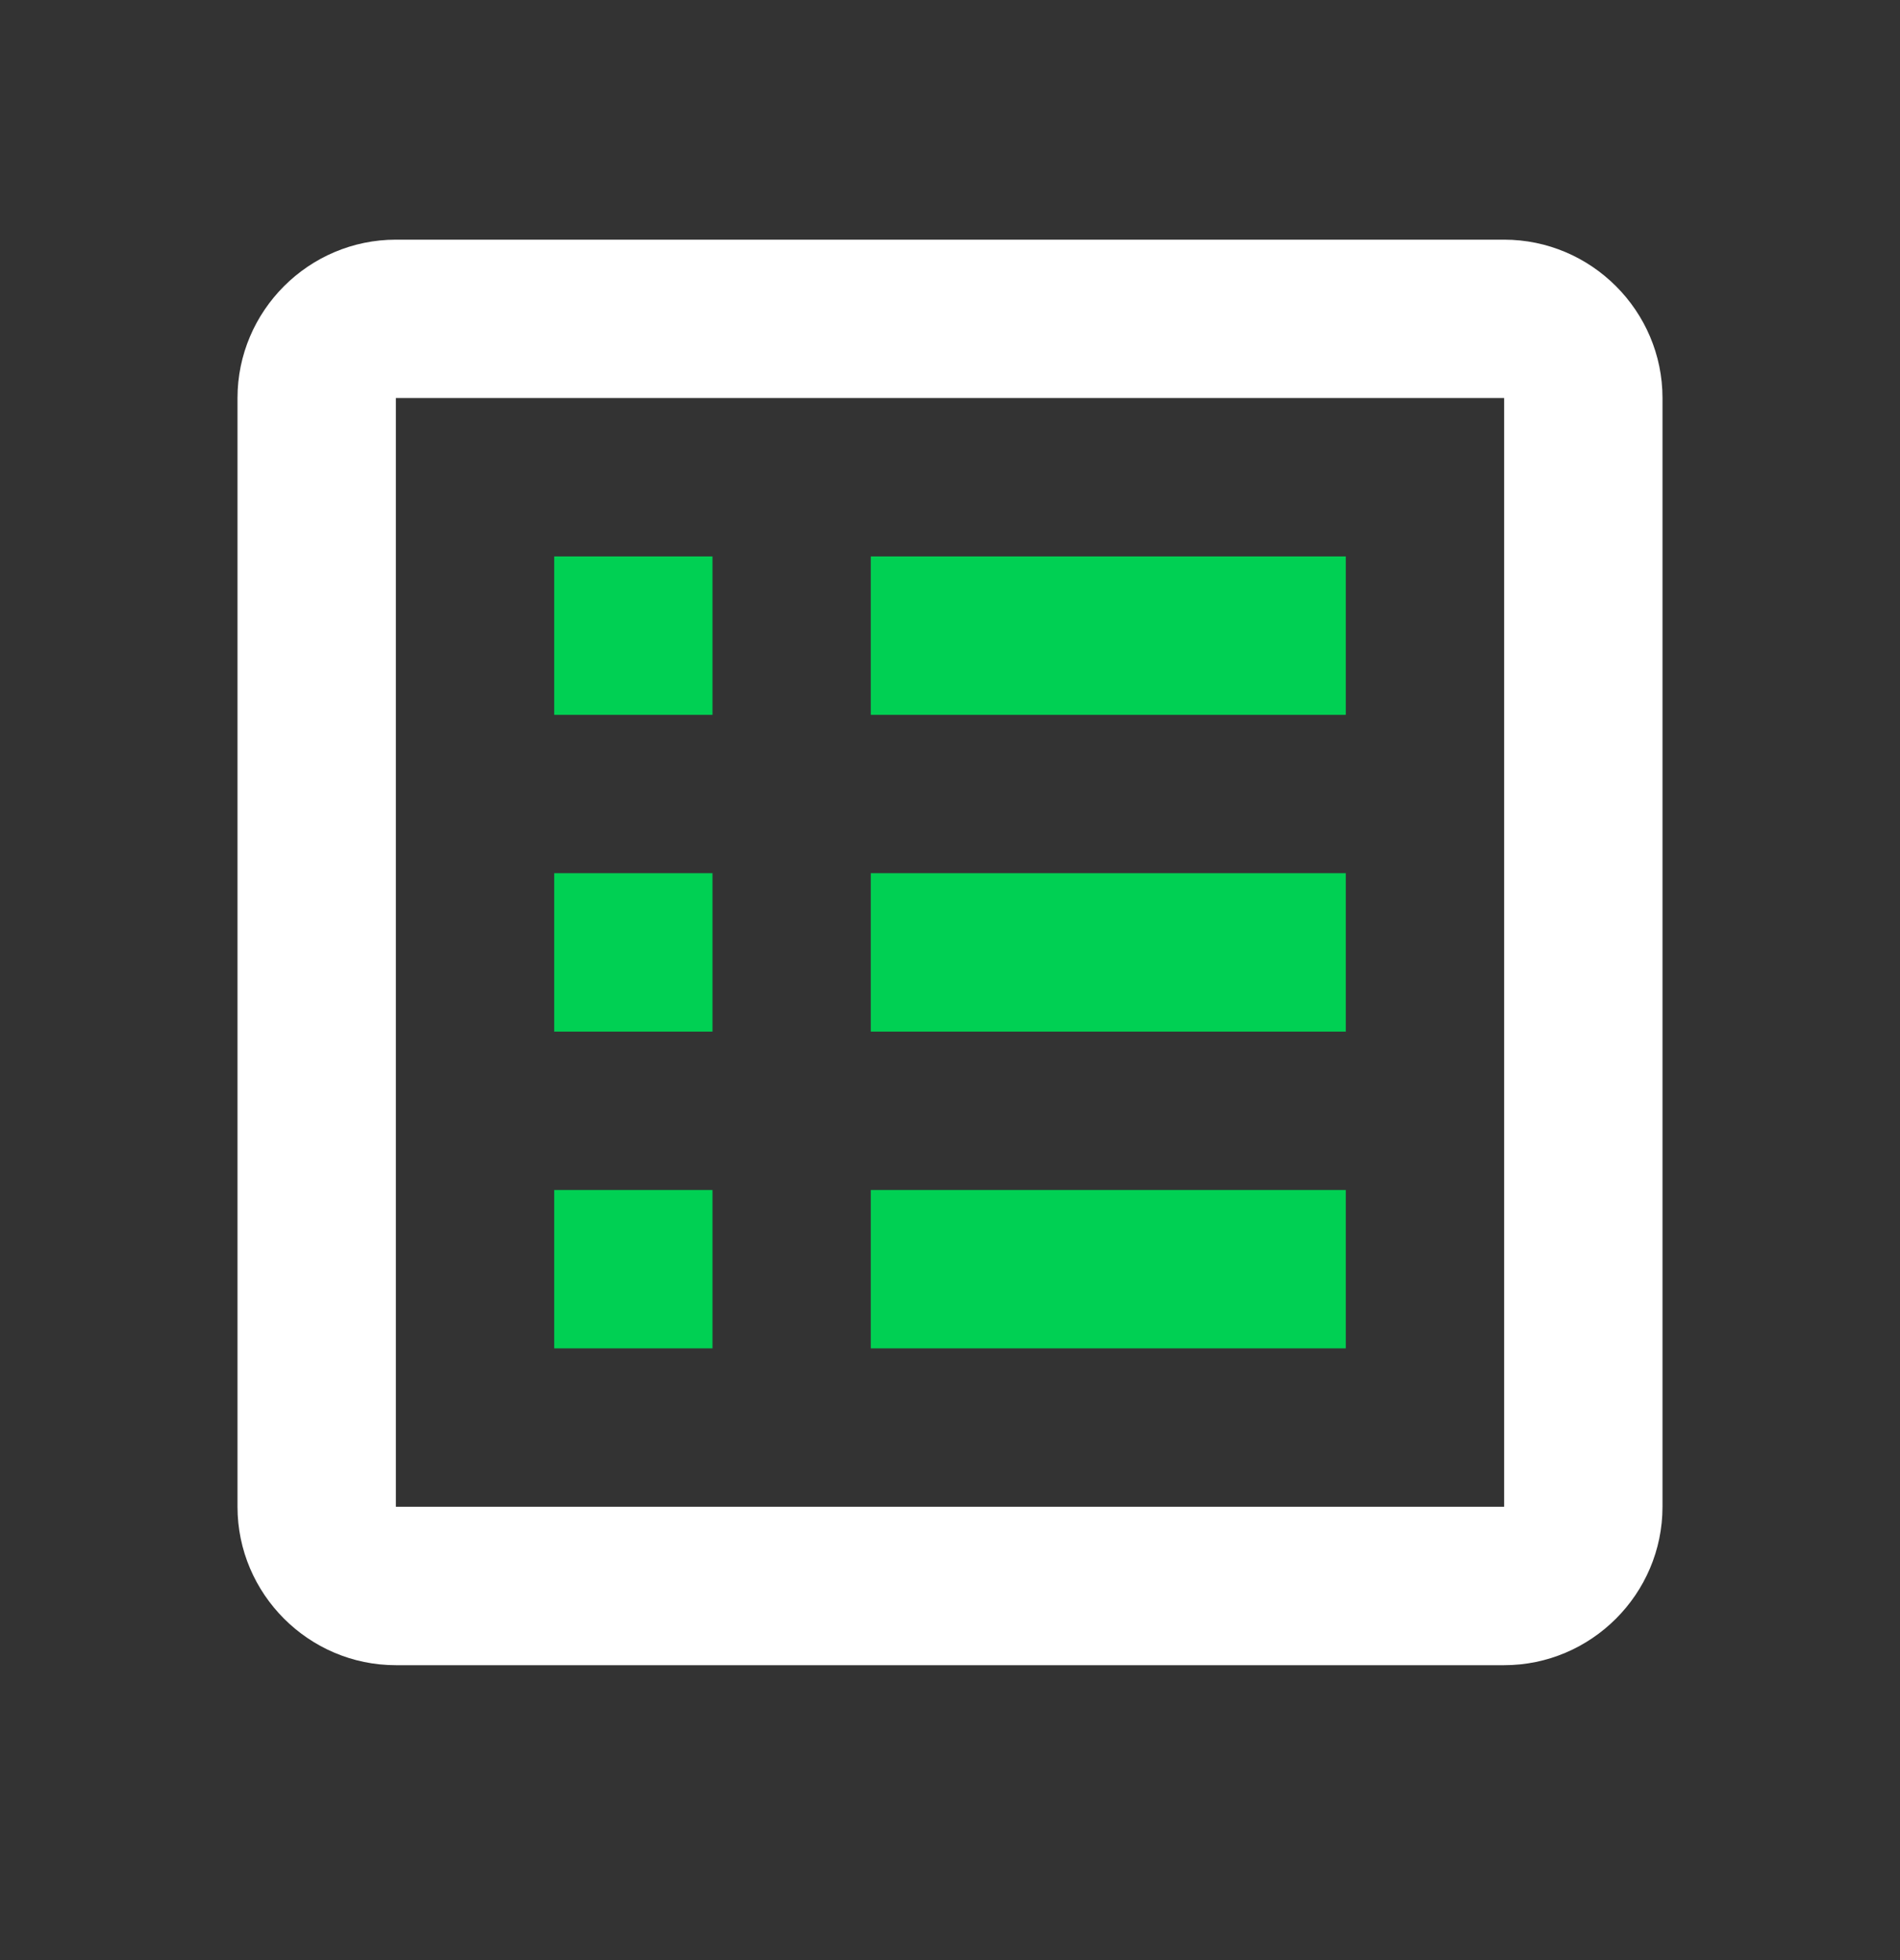
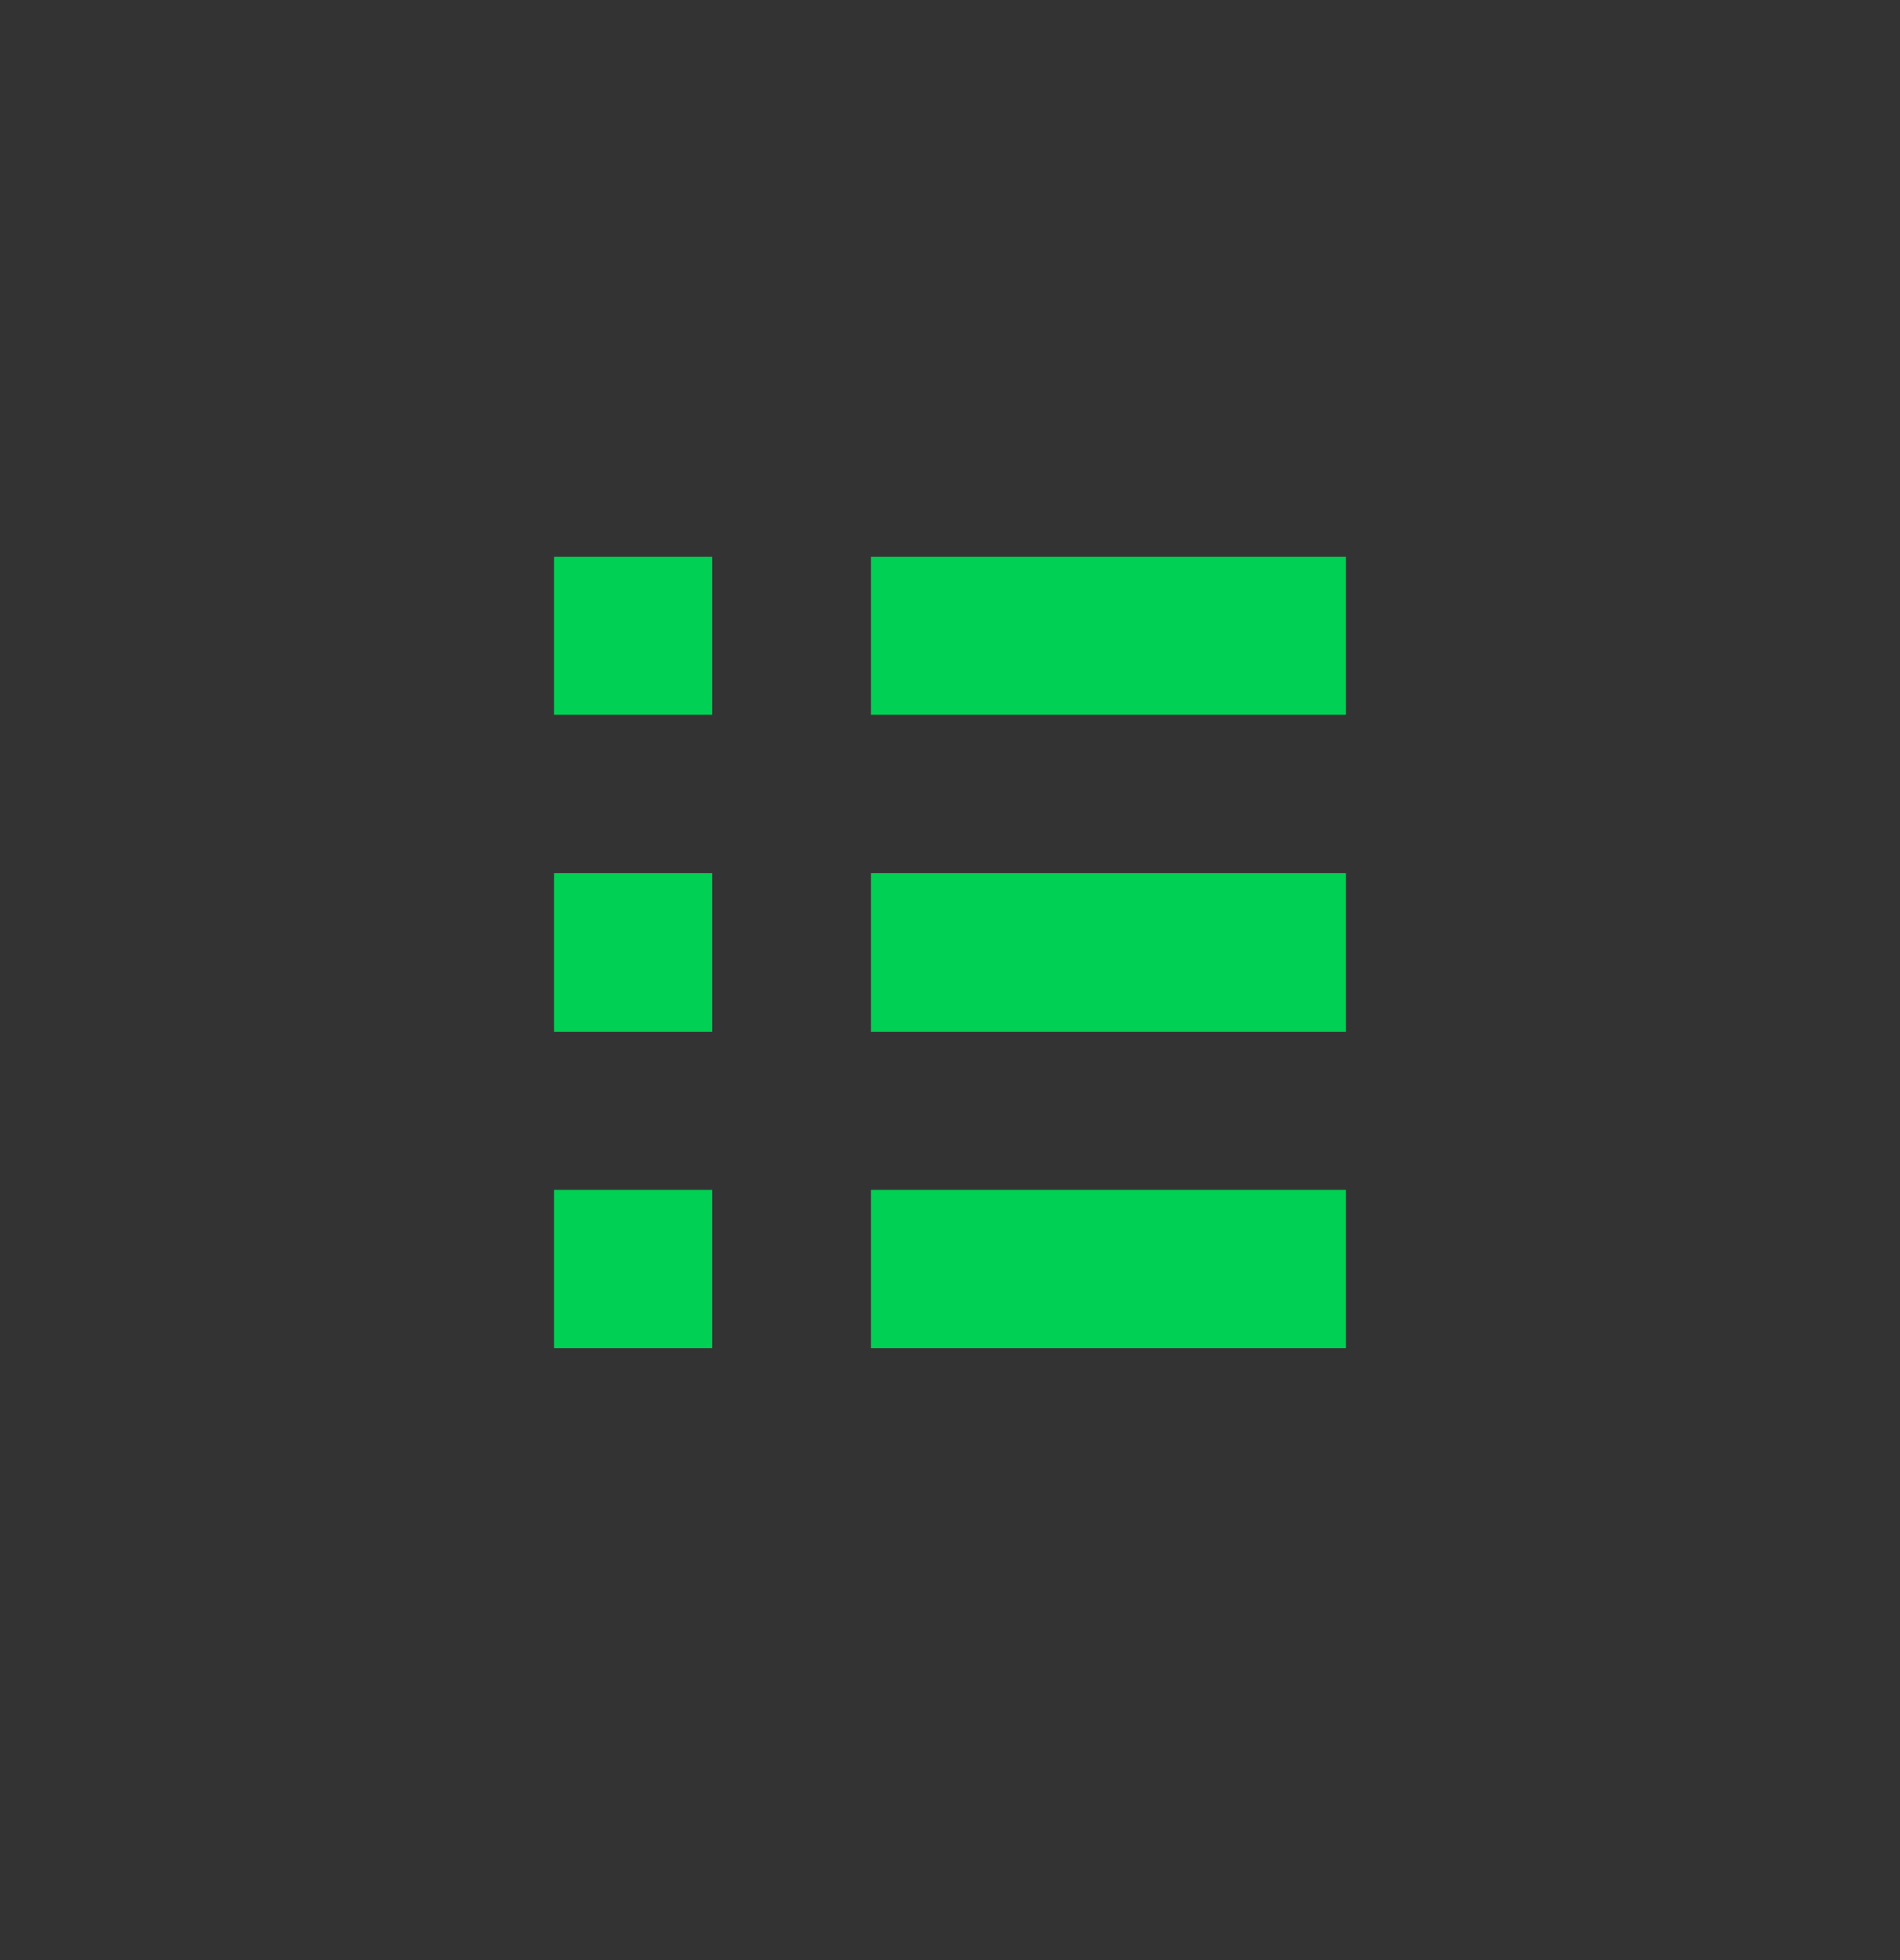
<svg xmlns="http://www.w3.org/2000/svg" width="32" height="33" viewBox="0 0 32 33" fill="none">
  <rect x="0" y="0" width="32" height="33" fill="#333333" stroke="none" />
-   <path d="M28 6.701V25.368C28 26.835 26.8 28.035 25.333 28.035H6.667C5.2 28.035 4 26.835 4 25.368V6.701C4 5.235 5.2 4.035 6.667 4.035H25.333C26.8 4.035 28 5.235 28 6.701ZM25.333 6.701H6.667V25.368H25.333V6.701Z" fill="white" />
  <path d="M22.666 20.035H14.666V22.701H22.666V20.035Z" fill="#00D053" />
  <path d="M22.666 17.368H14.666V14.701H22.666V17.368Z" fill="#00D053" />
  <path d="M22.666 12.035H14.666V9.368H22.666V12.035Z" fill="#00D053" />
  <path d="M9.334 9.368H12V12.035H9.334V9.368Z" fill="#00D053" />
  <path d="M9.334 14.701H12V17.368H9.334V14.701Z" fill="#00D053" />
  <path d="M9.334 20.035H12V22.701H9.334V20.035Z" fill="#00D053" />
</svg>